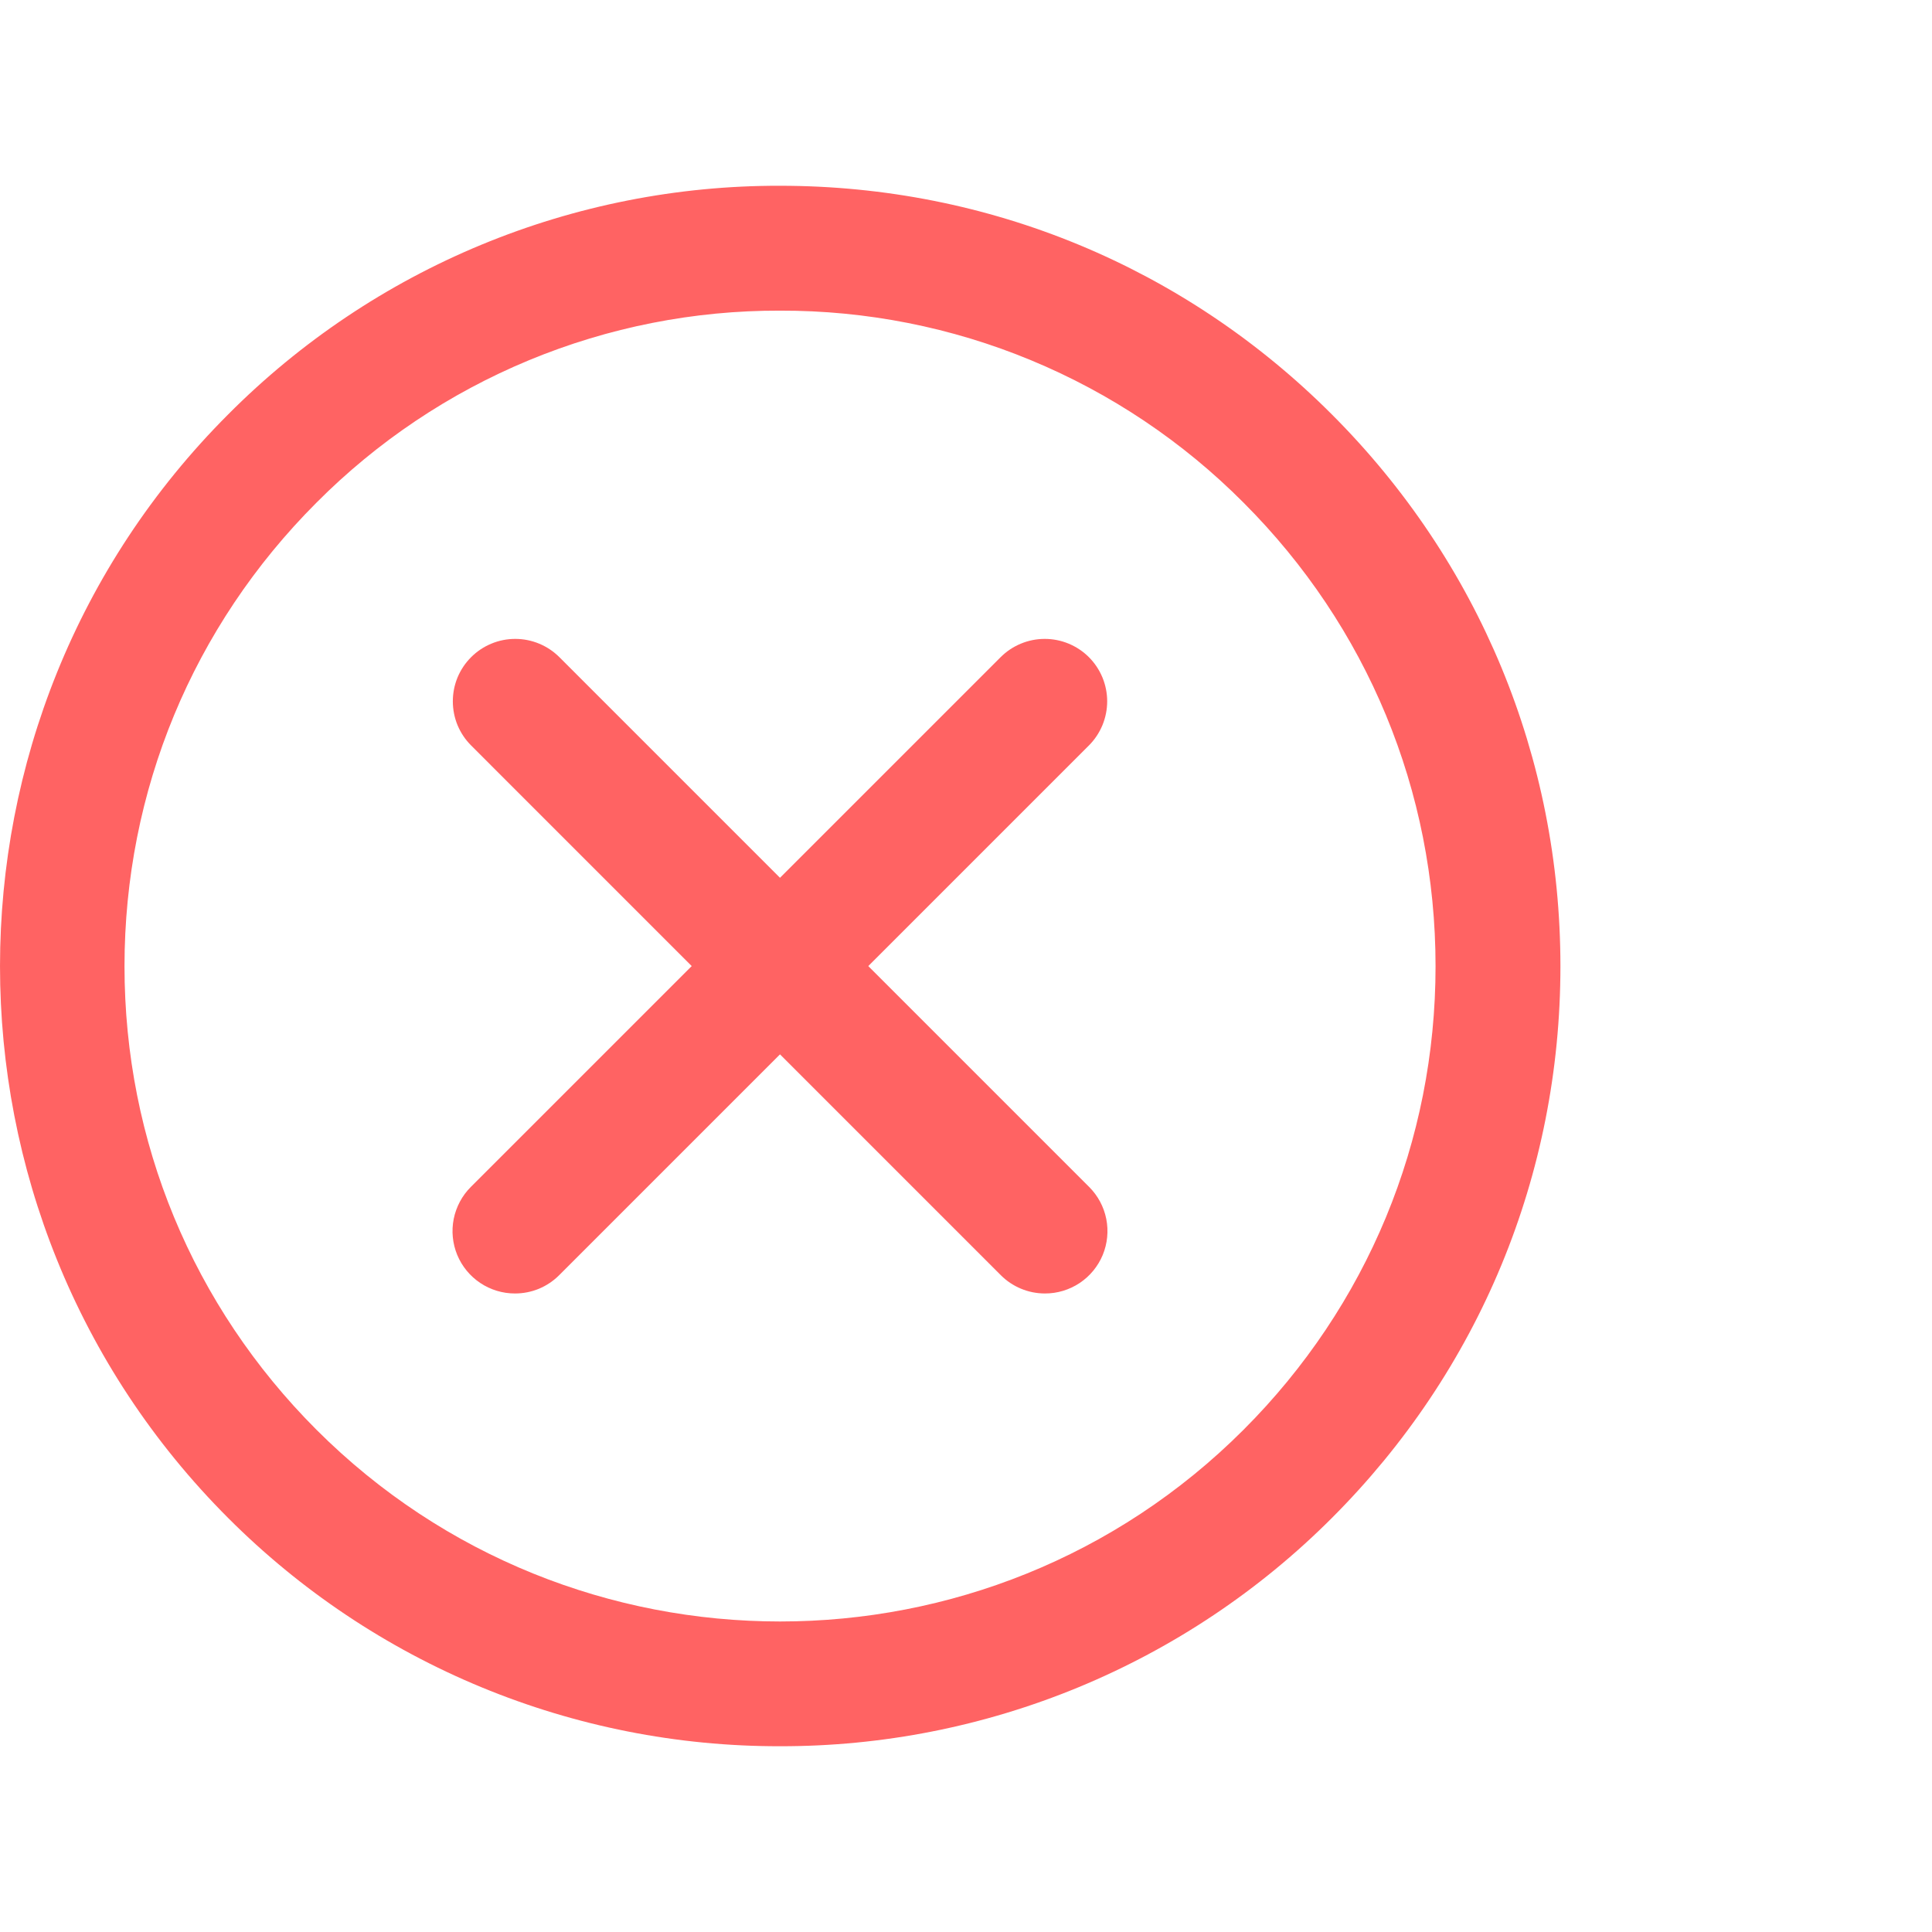
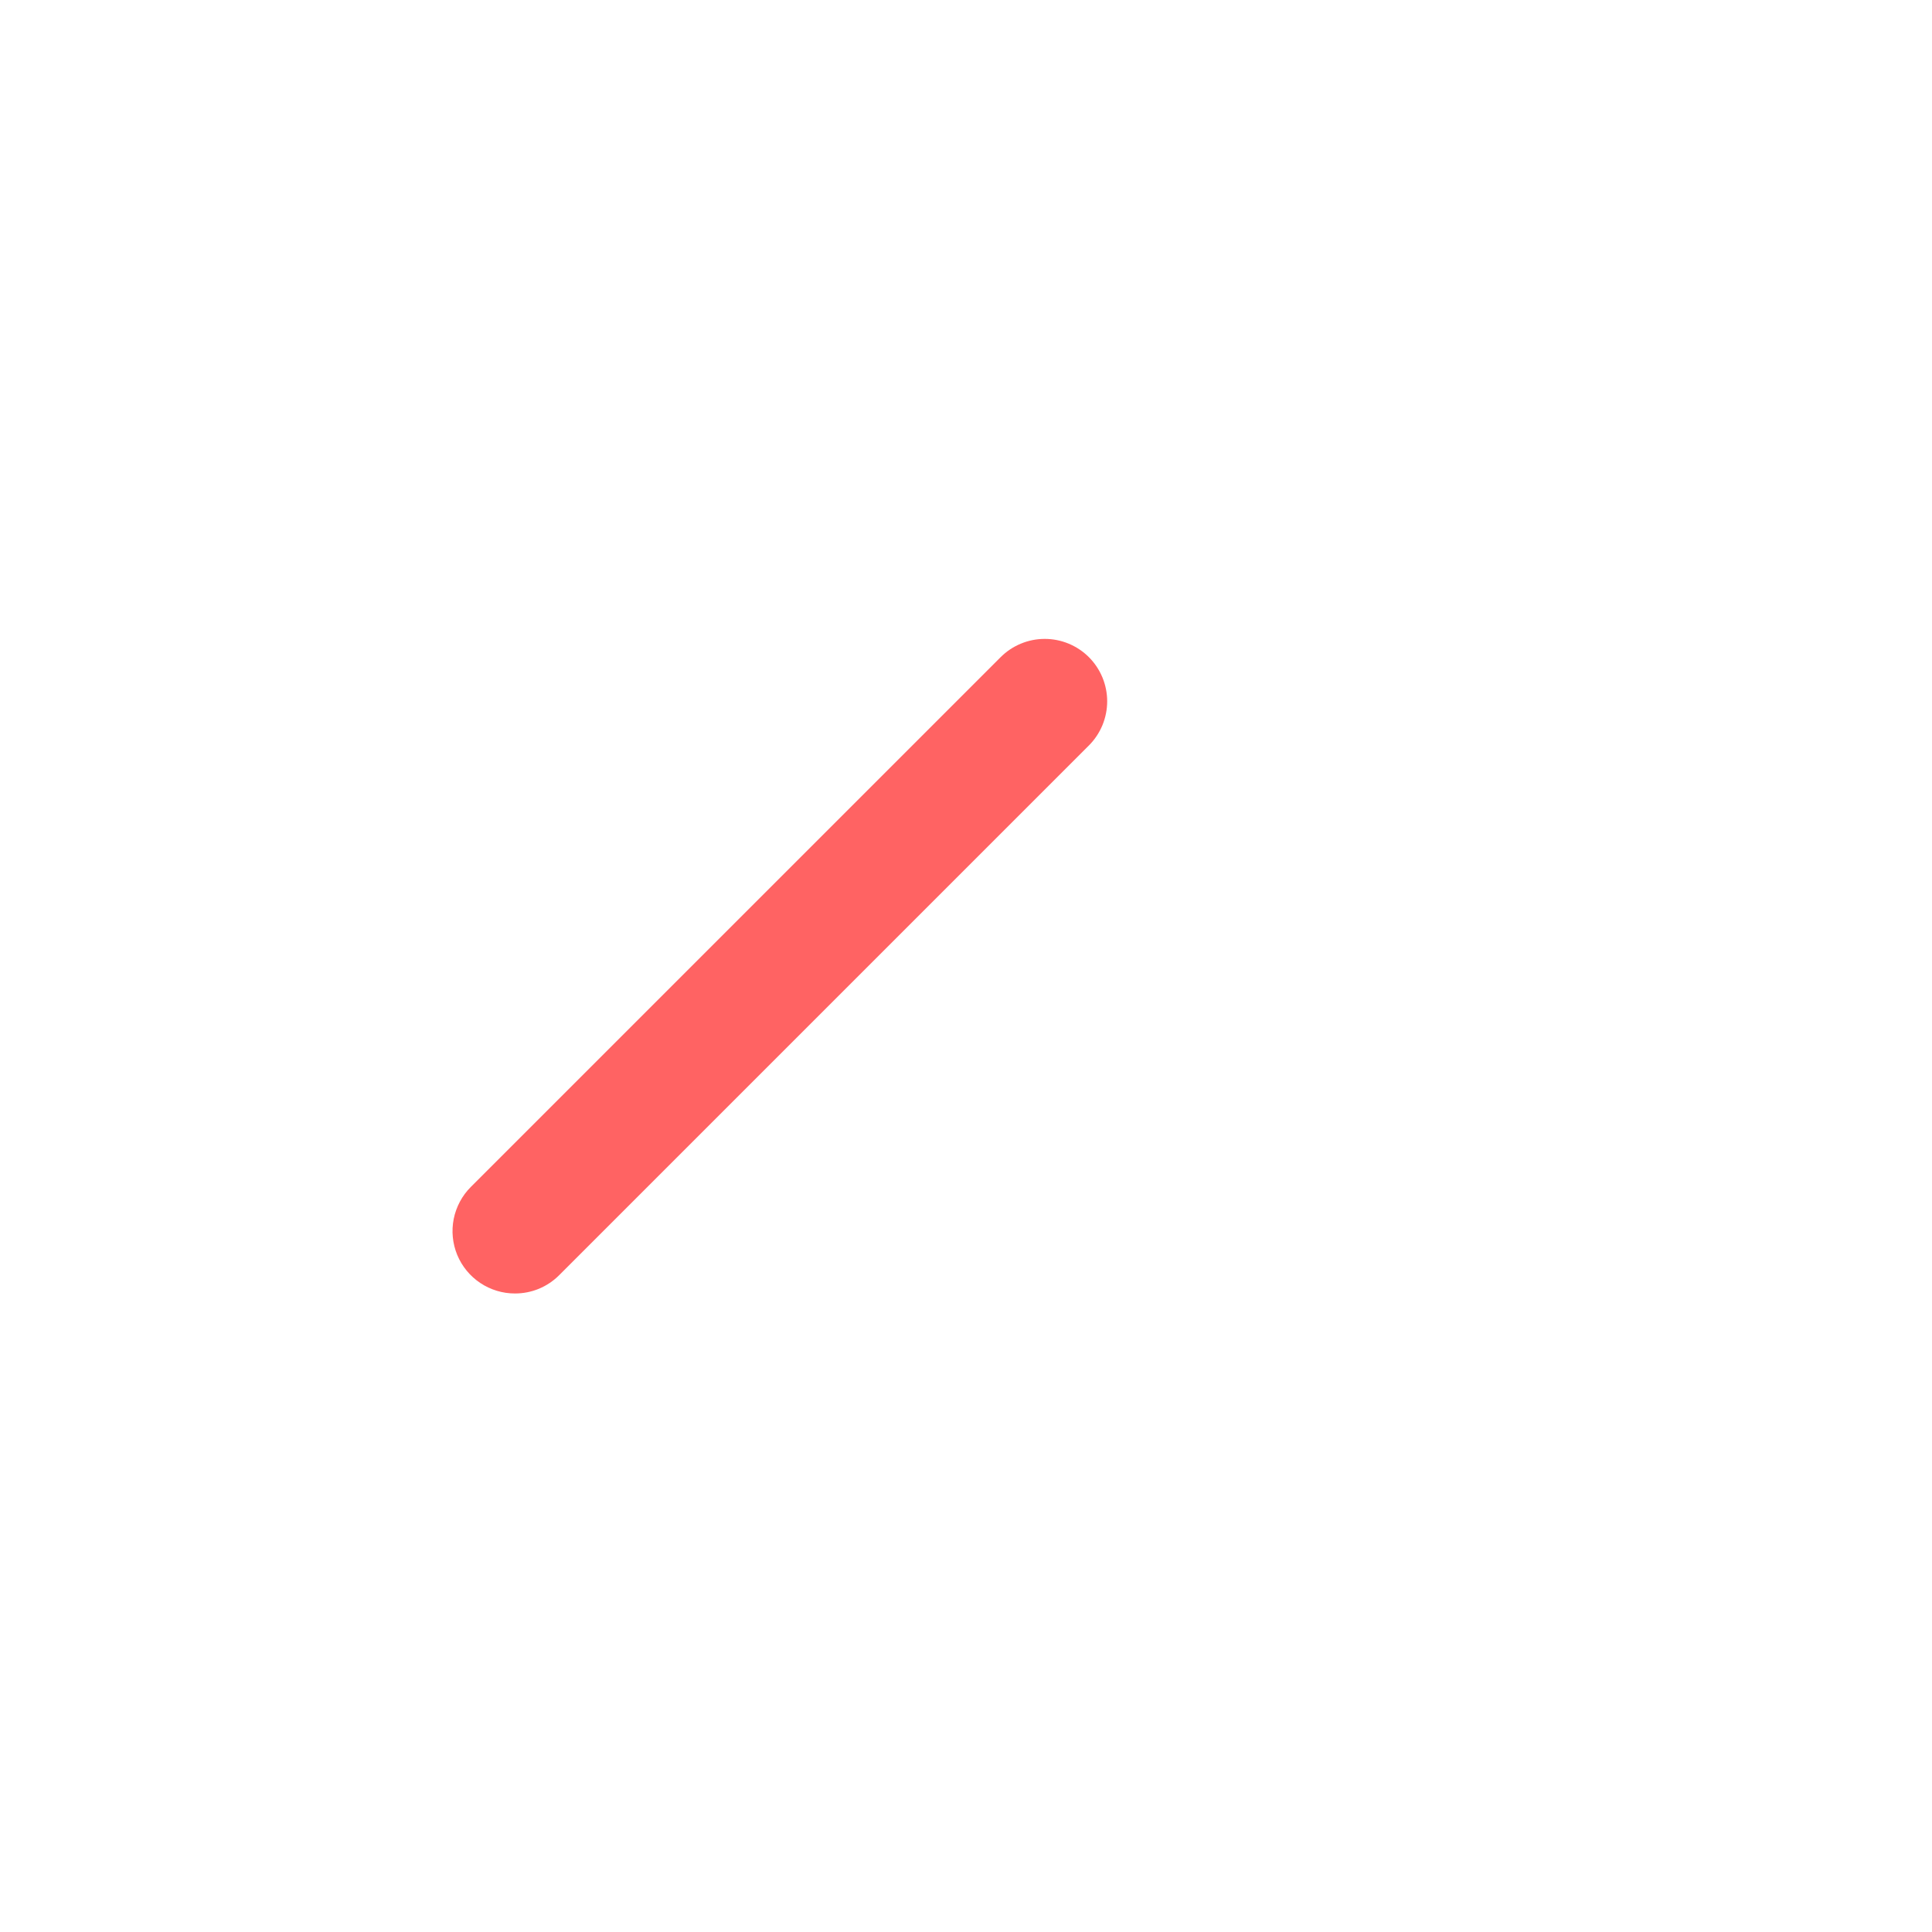
<svg xmlns="http://www.w3.org/2000/svg" width="52" height="52" viewBox="0 0 52 52" fill="none">
-   <path d="M20.993 47C18.235 47.005 15.504 46.465 12.955 45.411C10.406 44.357 8.091 42.81 6.142 40.858C-2.047 32.668 -2.047 19.343 6.142 11.153C8.088 9.197 10.403 7.645 12.952 6.589C15.502 5.533 18.235 4.993 20.995 5C26.605 5 31.88 7.184 35.846 11.153C39.813 15.121 41.999 20.395 41.999 26.006C41.999 31.616 39.815 36.891 35.846 40.858C33.897 42.81 31.581 44.357 29.032 45.411C26.483 46.465 23.751 47.005 20.993 47ZM20.995 8.361C18.677 8.354 16.38 8.808 14.239 9.695C12.097 10.582 10.153 11.885 8.518 13.529C5.186 16.862 3.351 21.293 3.351 26.006C3.351 30.719 5.186 35.149 8.518 38.482C15.398 45.362 26.592 45.363 33.47 38.482C36.802 35.15 38.638 30.719 38.638 26.006C38.638 21.293 36.803 16.863 33.47 13.529C31.835 11.886 29.891 10.583 27.75 9.696C25.609 8.808 23.313 8.355 20.995 8.361Z" fill="#FF6363" />
  <path d="M13.862 34.814C13.529 34.815 13.204 34.716 12.927 34.532C12.65 34.347 12.435 34.085 12.307 33.778C12.18 33.47 12.147 33.132 12.212 32.806C12.278 32.48 12.438 32.18 12.674 31.945L26.932 17.688C27.088 17.532 27.273 17.408 27.477 17.324C27.68 17.239 27.899 17.196 28.12 17.196C28.34 17.196 28.559 17.239 28.763 17.324C28.966 17.408 29.152 17.532 29.308 17.688C29.464 17.844 29.587 18.029 29.672 18.233C29.756 18.437 29.8 18.655 29.8 18.876C29.8 19.096 29.756 19.315 29.672 19.519C29.587 19.723 29.464 19.908 29.308 20.064L15.05 34.322C14.894 34.478 14.709 34.602 14.505 34.687C14.302 34.771 14.083 34.814 13.862 34.814Z" fill="#FF6363" />
-   <path d="M28.125 34.814C27.904 34.814 27.686 34.771 27.482 34.686C27.278 34.602 27.093 34.478 26.937 34.322L12.68 20.064C12.524 19.908 12.4 19.723 12.315 19.519C12.231 19.315 12.188 19.096 12.188 18.876C12.188 18.655 12.231 18.437 12.315 18.233C12.4 18.029 12.524 17.844 12.68 17.688C12.836 17.532 13.021 17.408 13.225 17.324C13.428 17.239 13.647 17.196 13.868 17.196C14.088 17.196 14.307 17.239 14.511 17.324C14.714 17.408 14.9 17.532 15.056 17.688L29.313 31.945C29.549 32.18 29.71 32.48 29.775 32.806C29.84 33.132 29.807 33.47 29.68 33.778C29.552 34.085 29.337 34.347 29.06 34.532C28.783 34.716 28.458 34.815 28.125 34.814Z" fill="#FF6363" />
</svg>